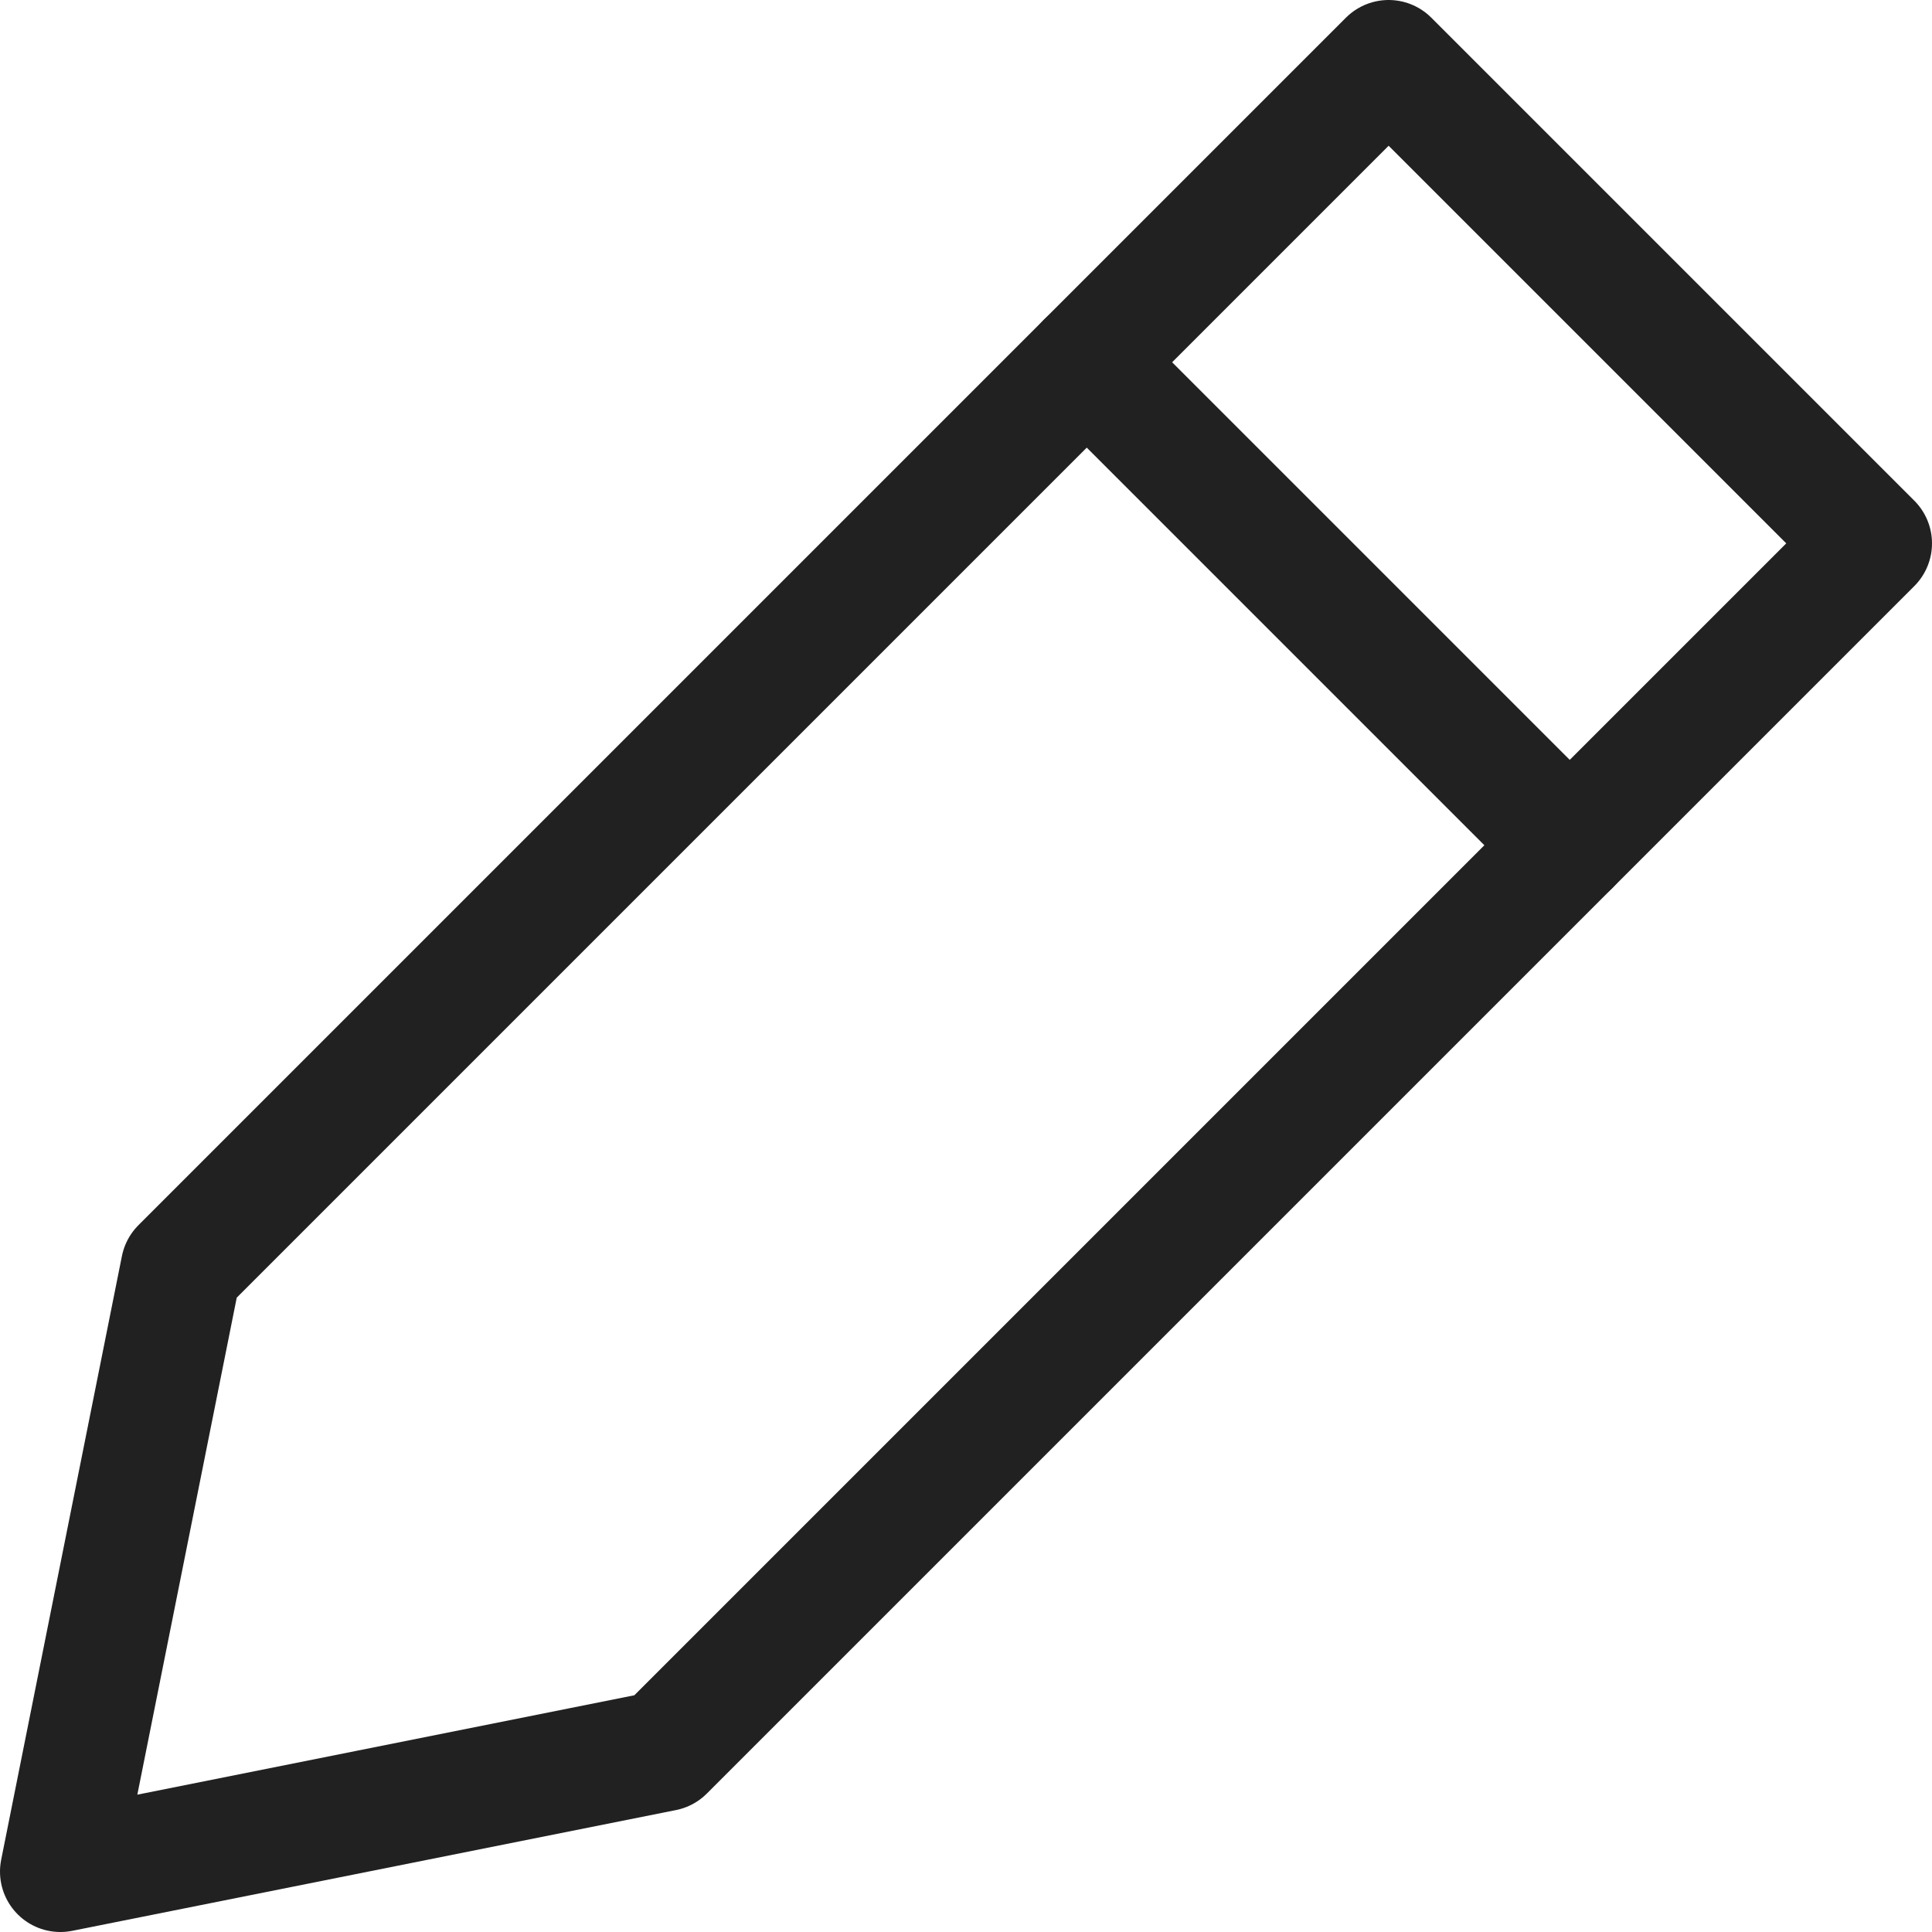
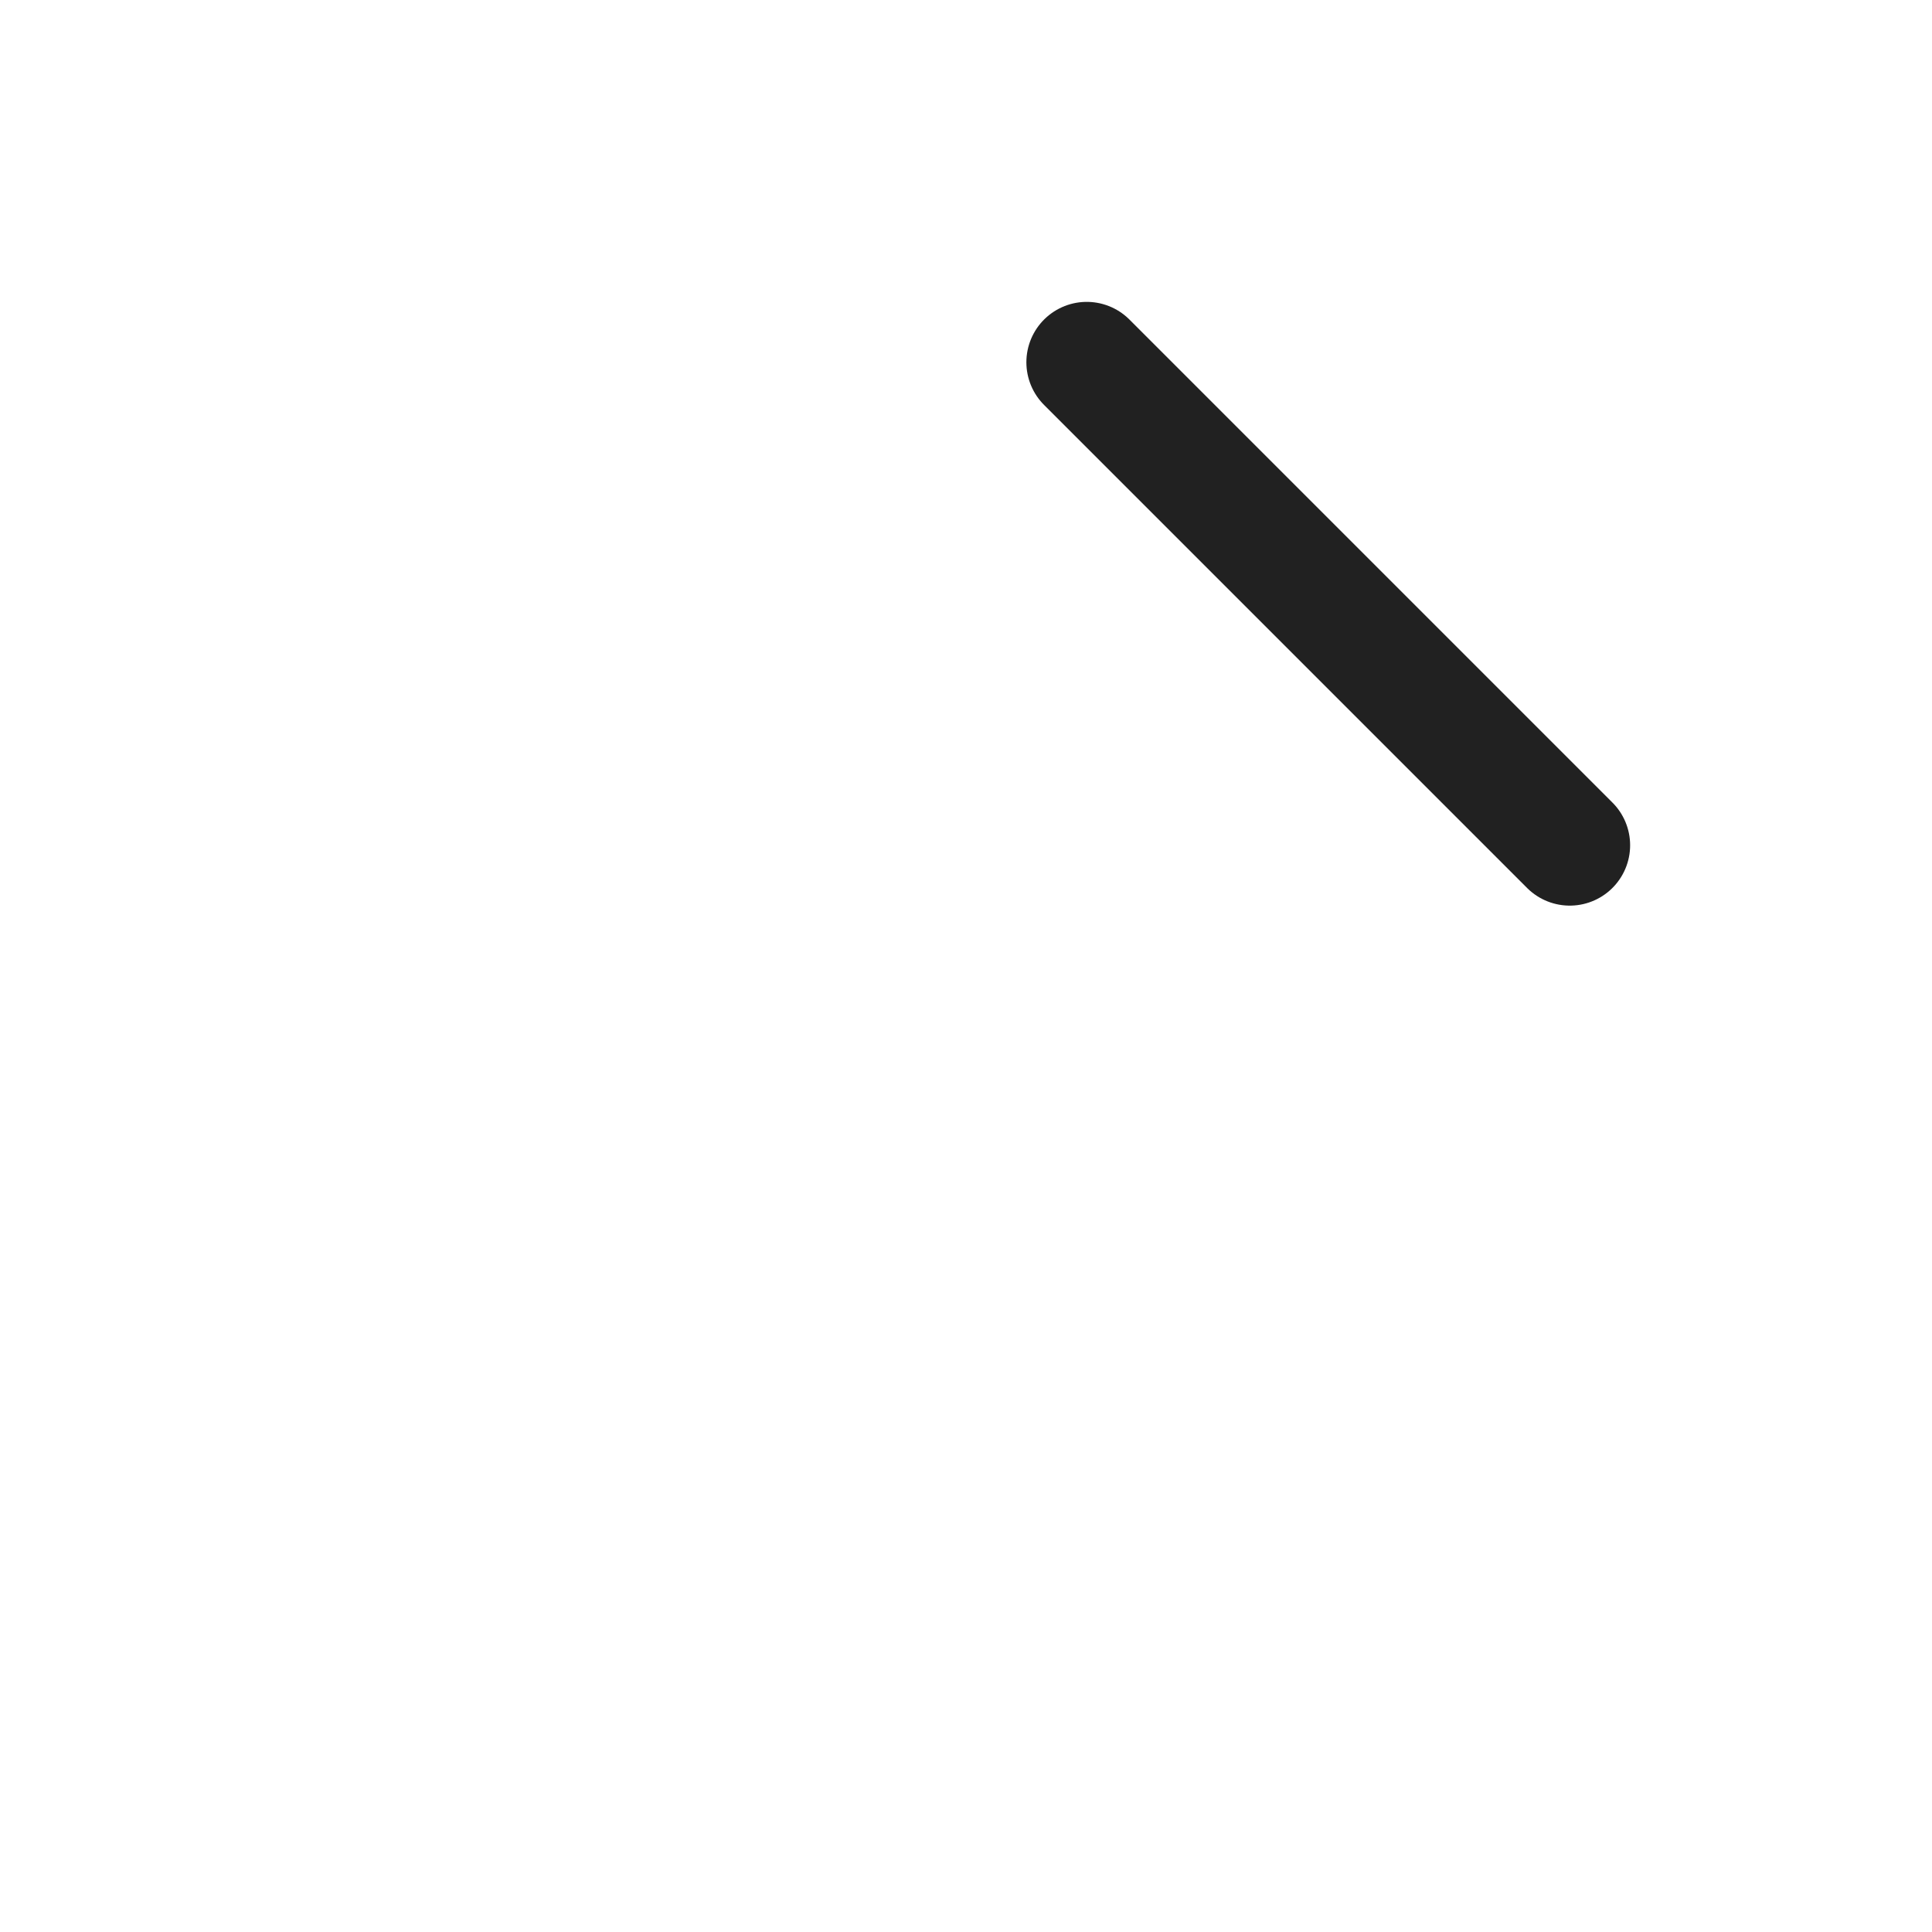
<svg xmlns="http://www.w3.org/2000/svg" version="1.1" x="0px" y="0px" viewBox="0 0 16 16" xml:space="preserve" width="16" height="16">
  <title>pen 01</title>
  <g class="nc-icon-wrapper" stroke-width="1" fill="#212121" stroke="#212121">
    <line id="butt_color" data-name="butt color" x1="13" y1="7" x2="9" y2="3" fill="none" stroke-linecap="round" stroke-linejoin="round" data-cap="butt" data-color="color-2" />
-     <polygon points="5.5 14.5 0.5 15.5 1.5 10.5 11.5 0.5 15.5 4.5 5.5 14.5" fill="none" stroke="#212121" stroke-linecap="round" stroke-linejoin="round" data-cap="butt" />
  </g>
</svg>